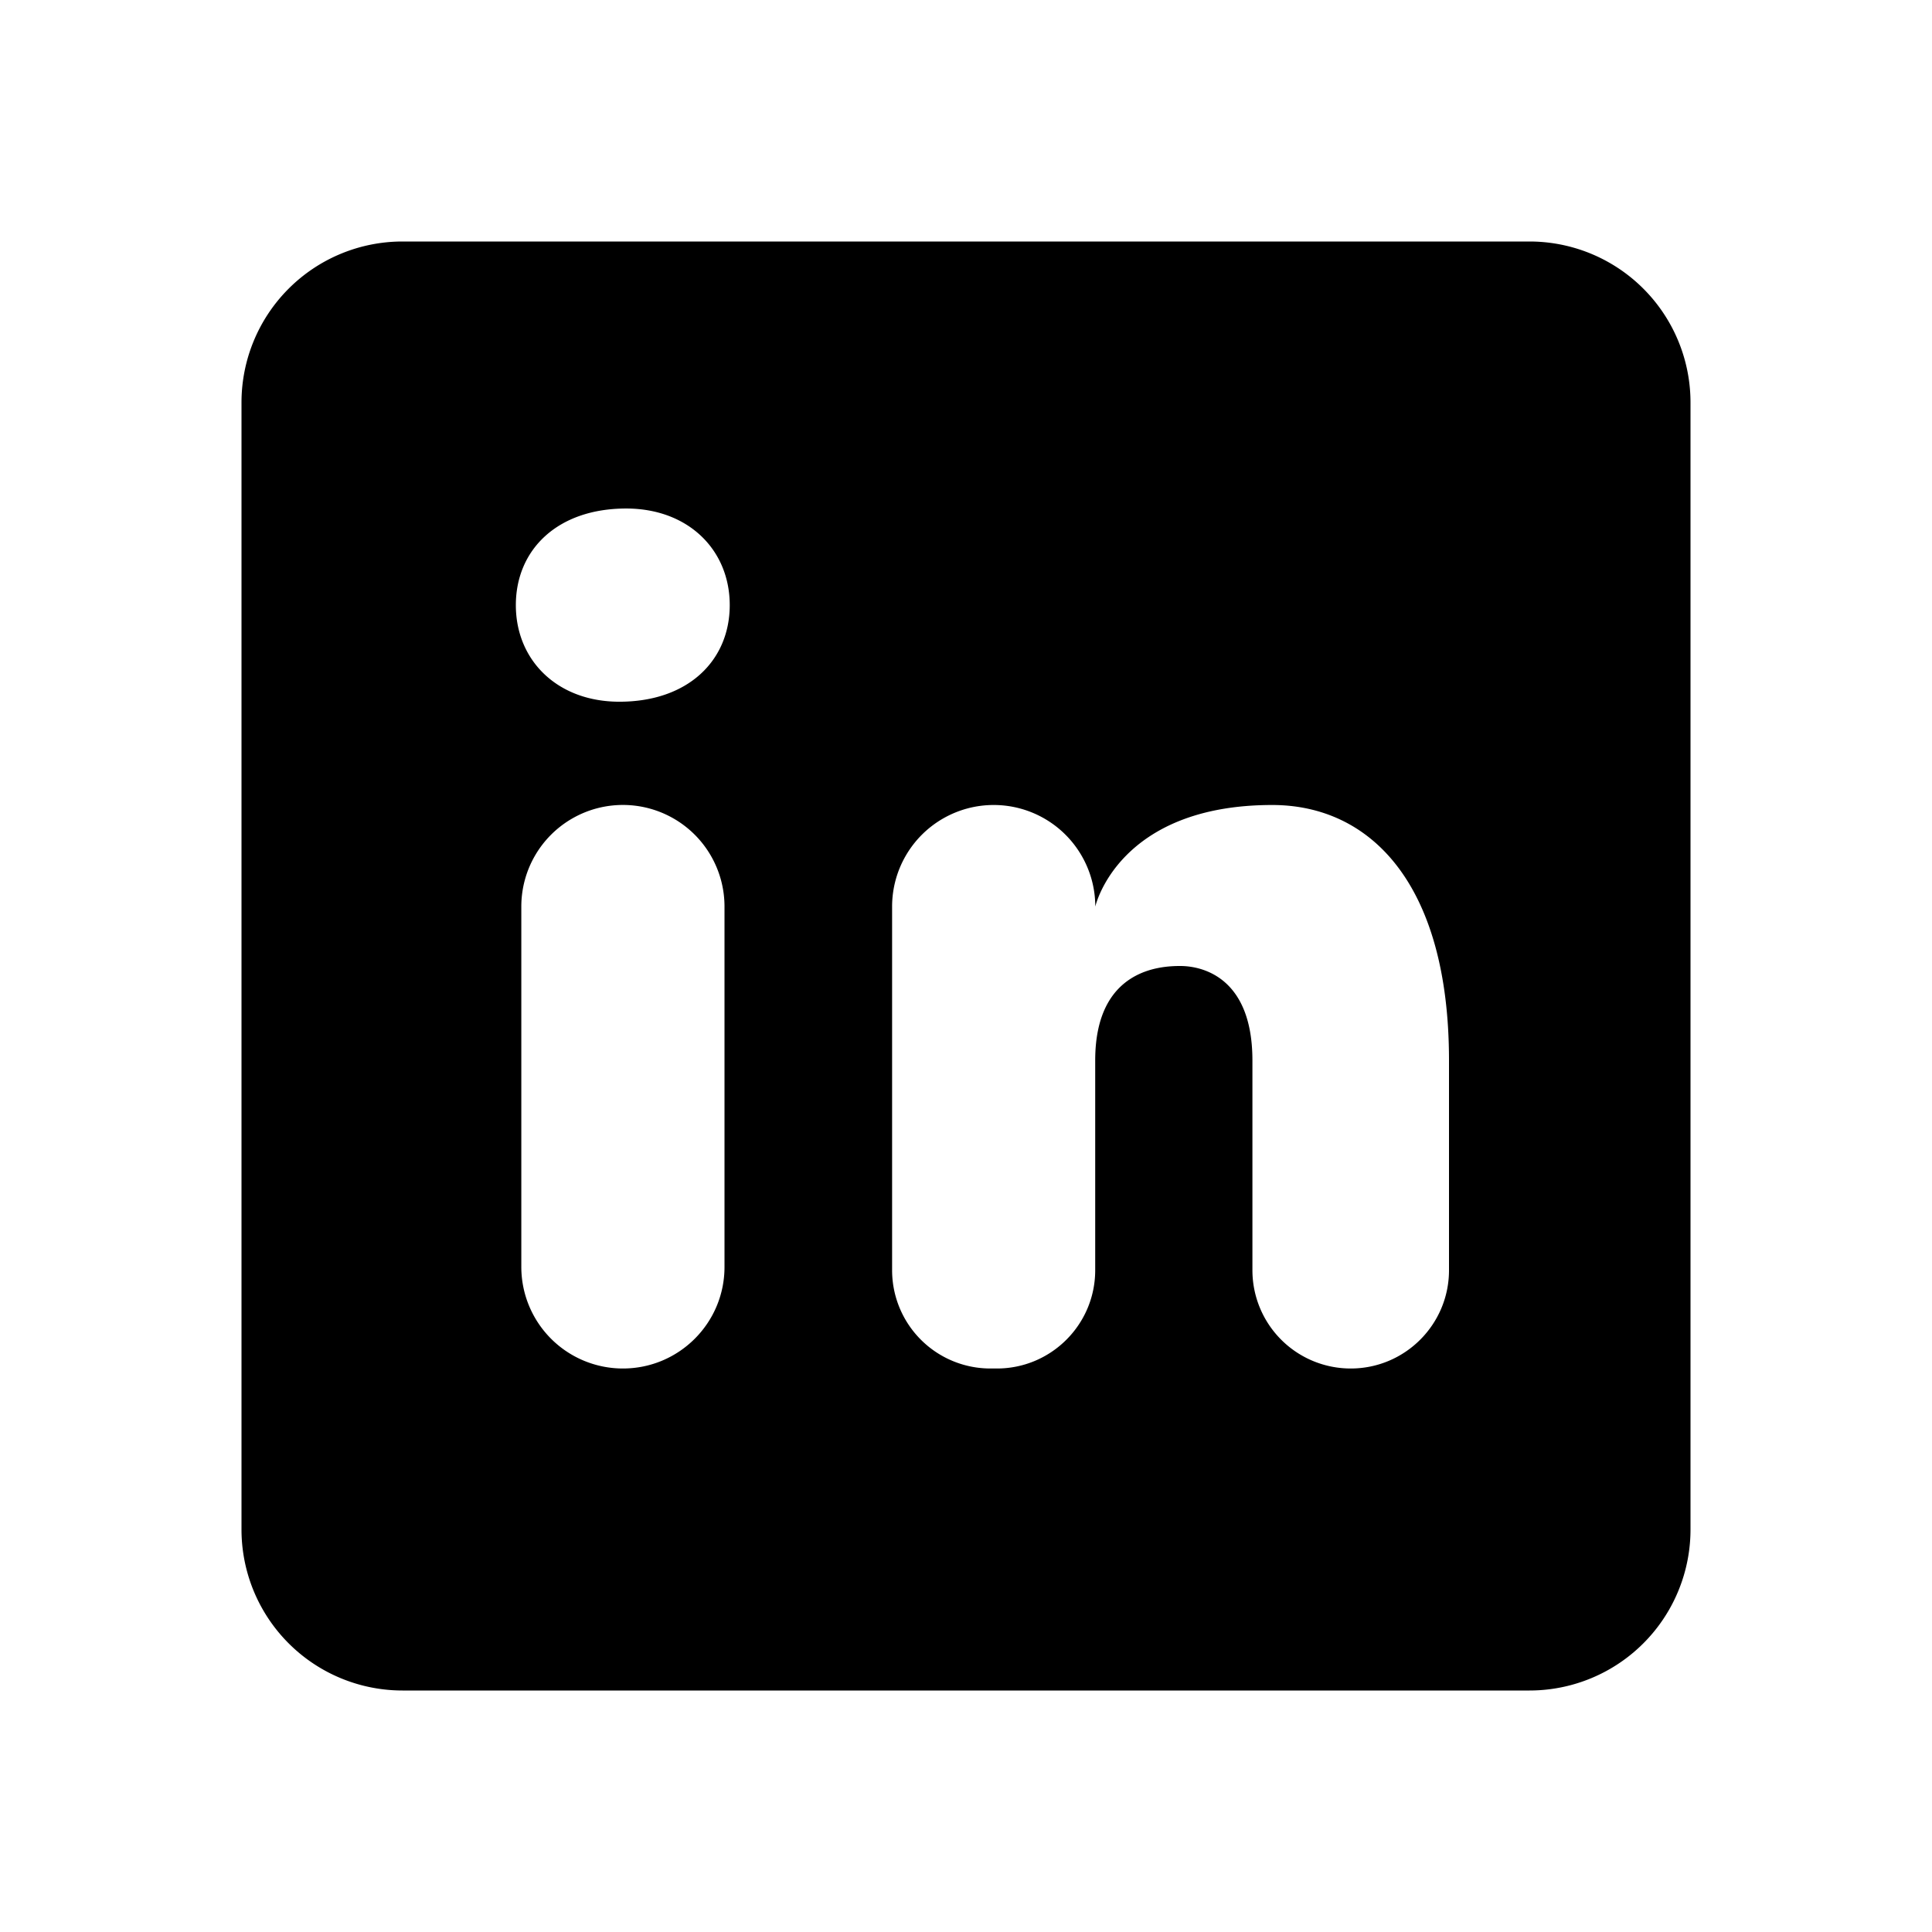
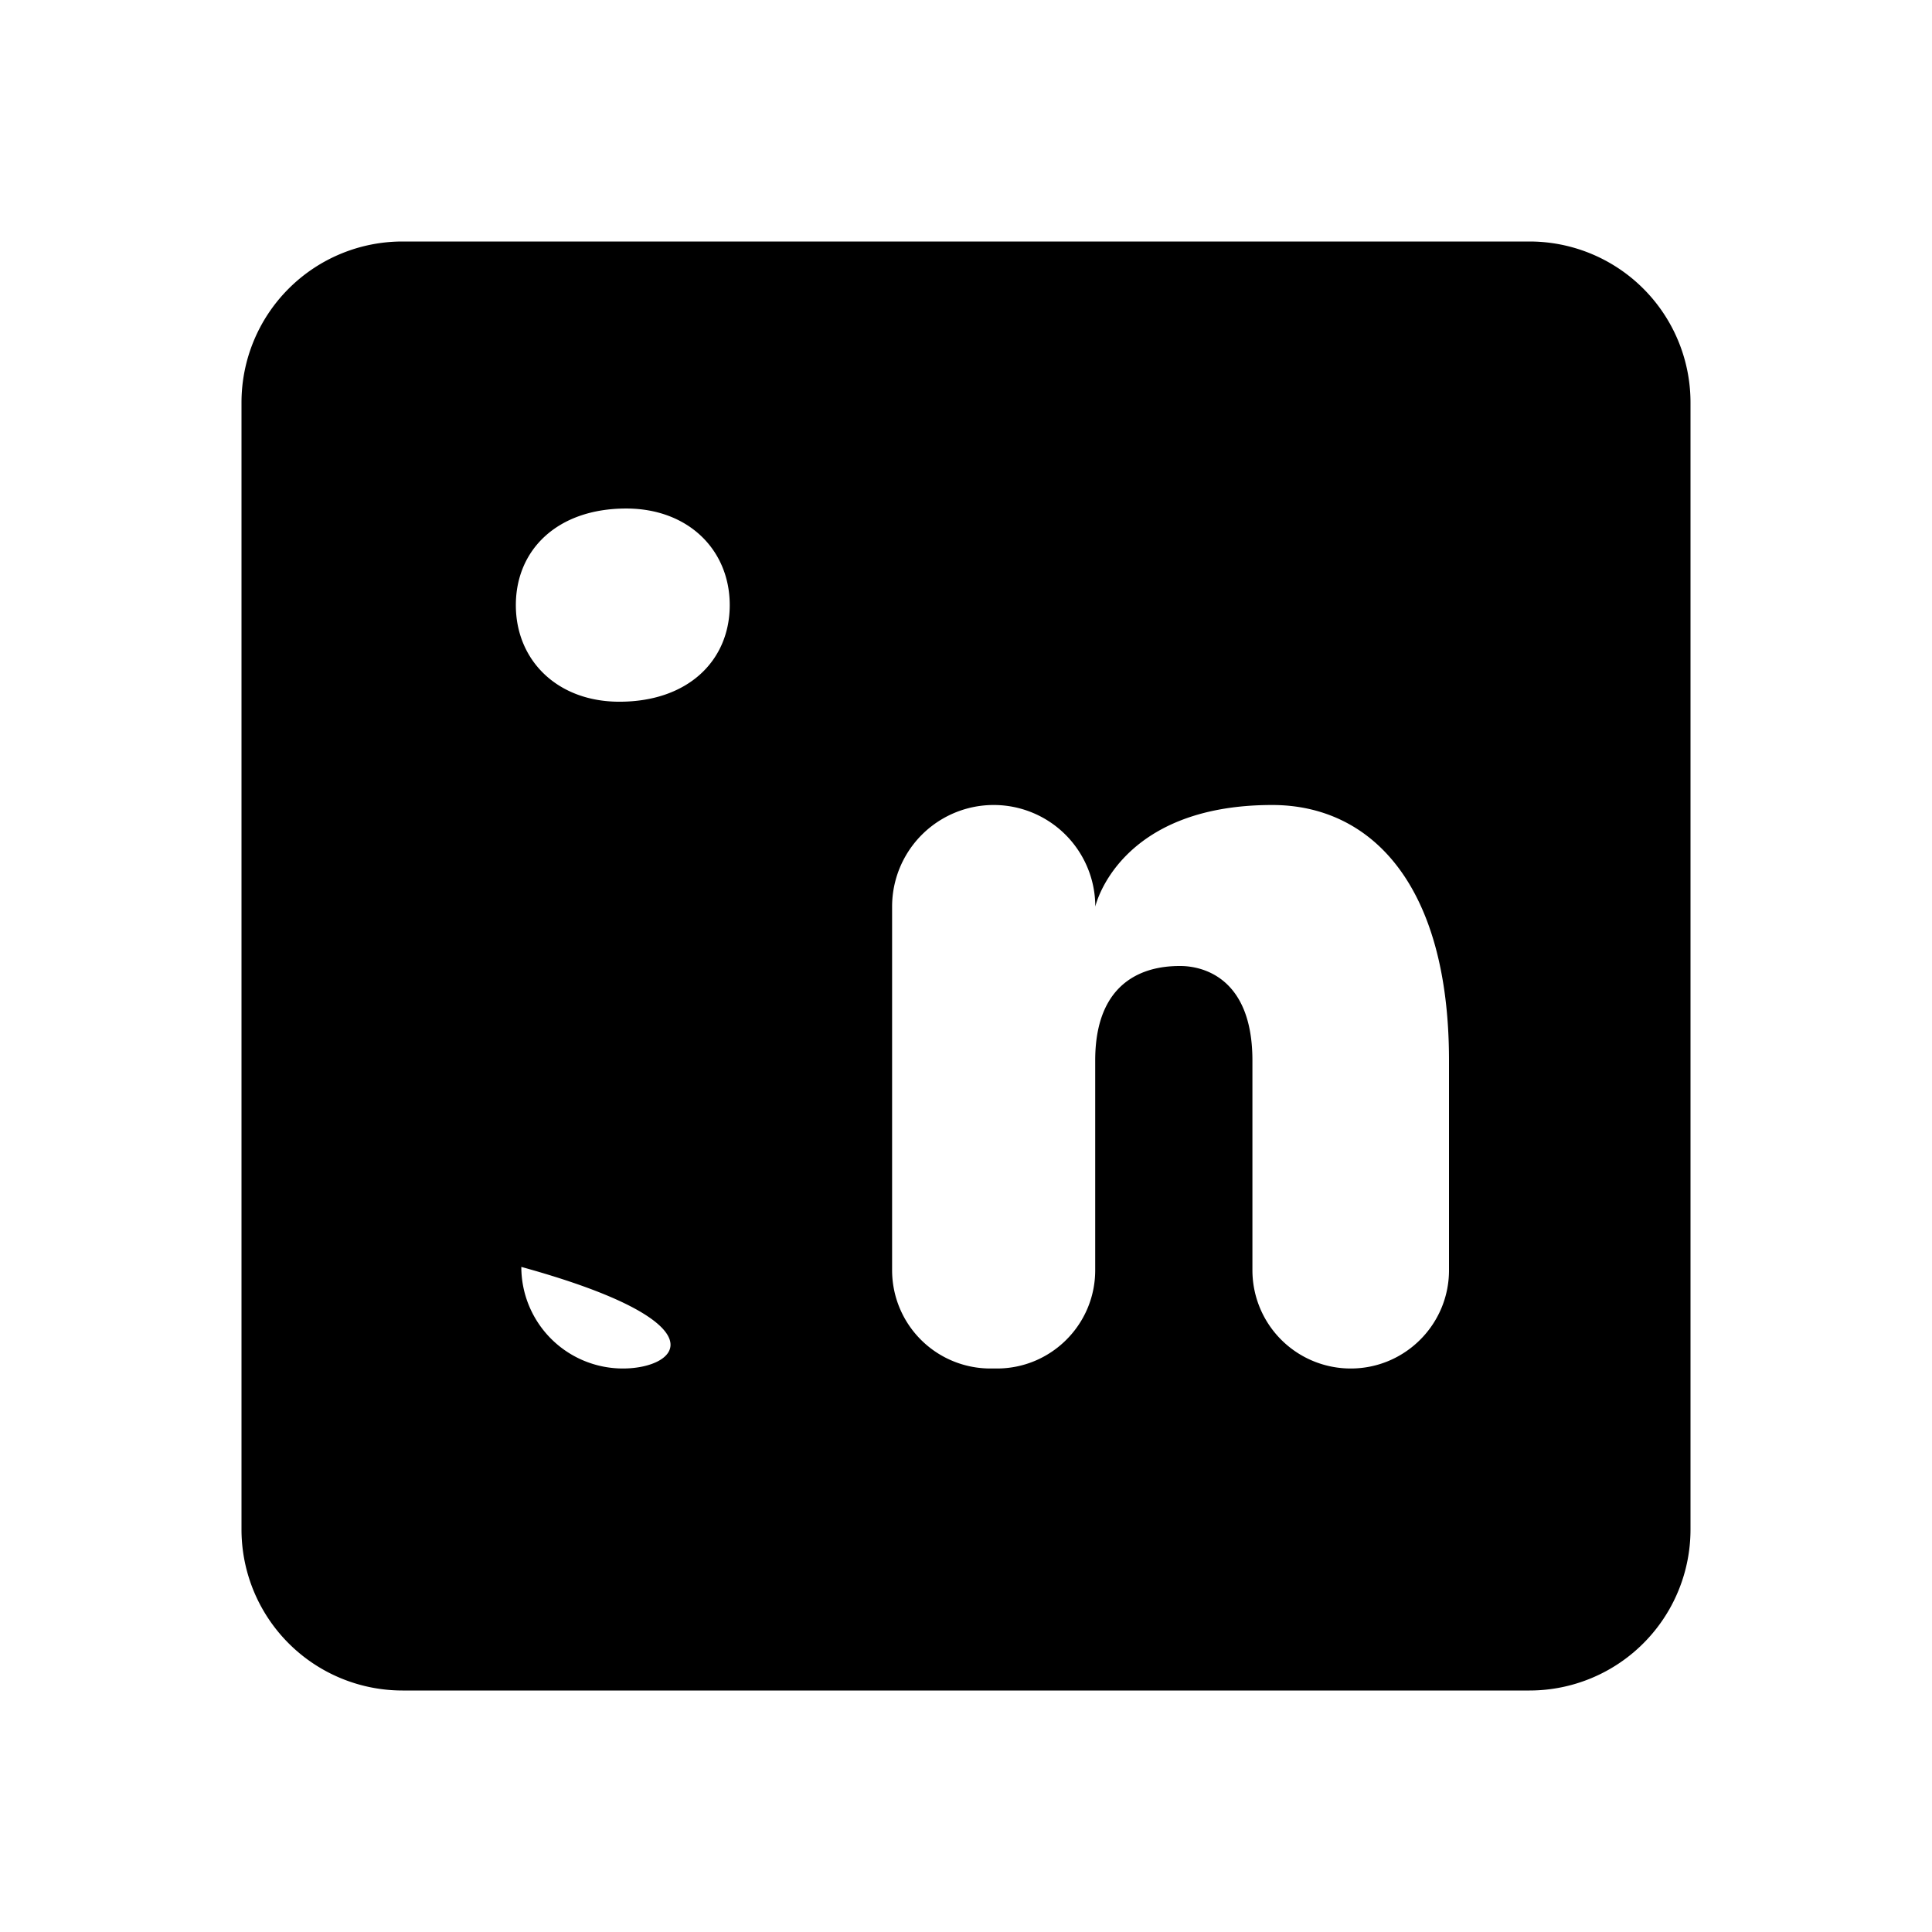
<svg xmlns="http://www.w3.org/2000/svg" viewBox="0 0 24 24" width="50" height="50">
-   <path d="M19 3H5a2 2 0 00-2 2v14a2 2 0 002 2h14a2 2 0 002-2V5a2 2 0 00-2-2zM7.738 17a1.262 1.262 0 01-1.262-1.262v-4.477A1.262 1.262 0 019 11.262v4.477C9 16.435 8.435 17 7.738 17zm-.044-8.283c-.771 0-1.286-.514-1.286-1.2s.514-1.2 1.371-1.2c.771 0 1.286.514 1.286 1.2s-.514 1.2-1.371 1.2zM16.779 17a1.221 1.221 0 01-1.221-1.221v-2.605c0-1.058-.651-1.174-.895-1.174s-1.058.035-1.058 1.174v2.605c0 .674-.547 1.221-1.221 1.221h-.081a1.221 1.221 0 01-1.221-1.221v-4.517a1.262 1.262 0 112.524 0S13.888 10 15.804 10c1.219 0 2.196.977 2.196 3.174v2.605c0 .674-.547 1.221-1.221 1.221z" />
+   <path d="M19 3H5a2 2 0 00-2 2v14a2 2 0 002 2h14a2 2 0 002-2V5a2 2 0 00-2-2zM7.738 17a1.262 1.262 0 01-1.262-1.262v-4.477v4.477C9 16.435 8.435 17 7.738 17zm-.044-8.283c-.771 0-1.286-.514-1.286-1.2s.514-1.2 1.371-1.2c.771 0 1.286.514 1.286 1.2s-.514 1.2-1.371 1.2zM16.779 17a1.221 1.221 0 01-1.221-1.221v-2.605c0-1.058-.651-1.174-.895-1.174s-1.058.035-1.058 1.174v2.605c0 .674-.547 1.221-1.221 1.221h-.081a1.221 1.221 0 01-1.221-1.221v-4.517a1.262 1.262 0 112.524 0S13.888 10 15.804 10c1.219 0 2.196.977 2.196 3.174v2.605c0 .674-.547 1.221-1.221 1.221z" />
</svg>